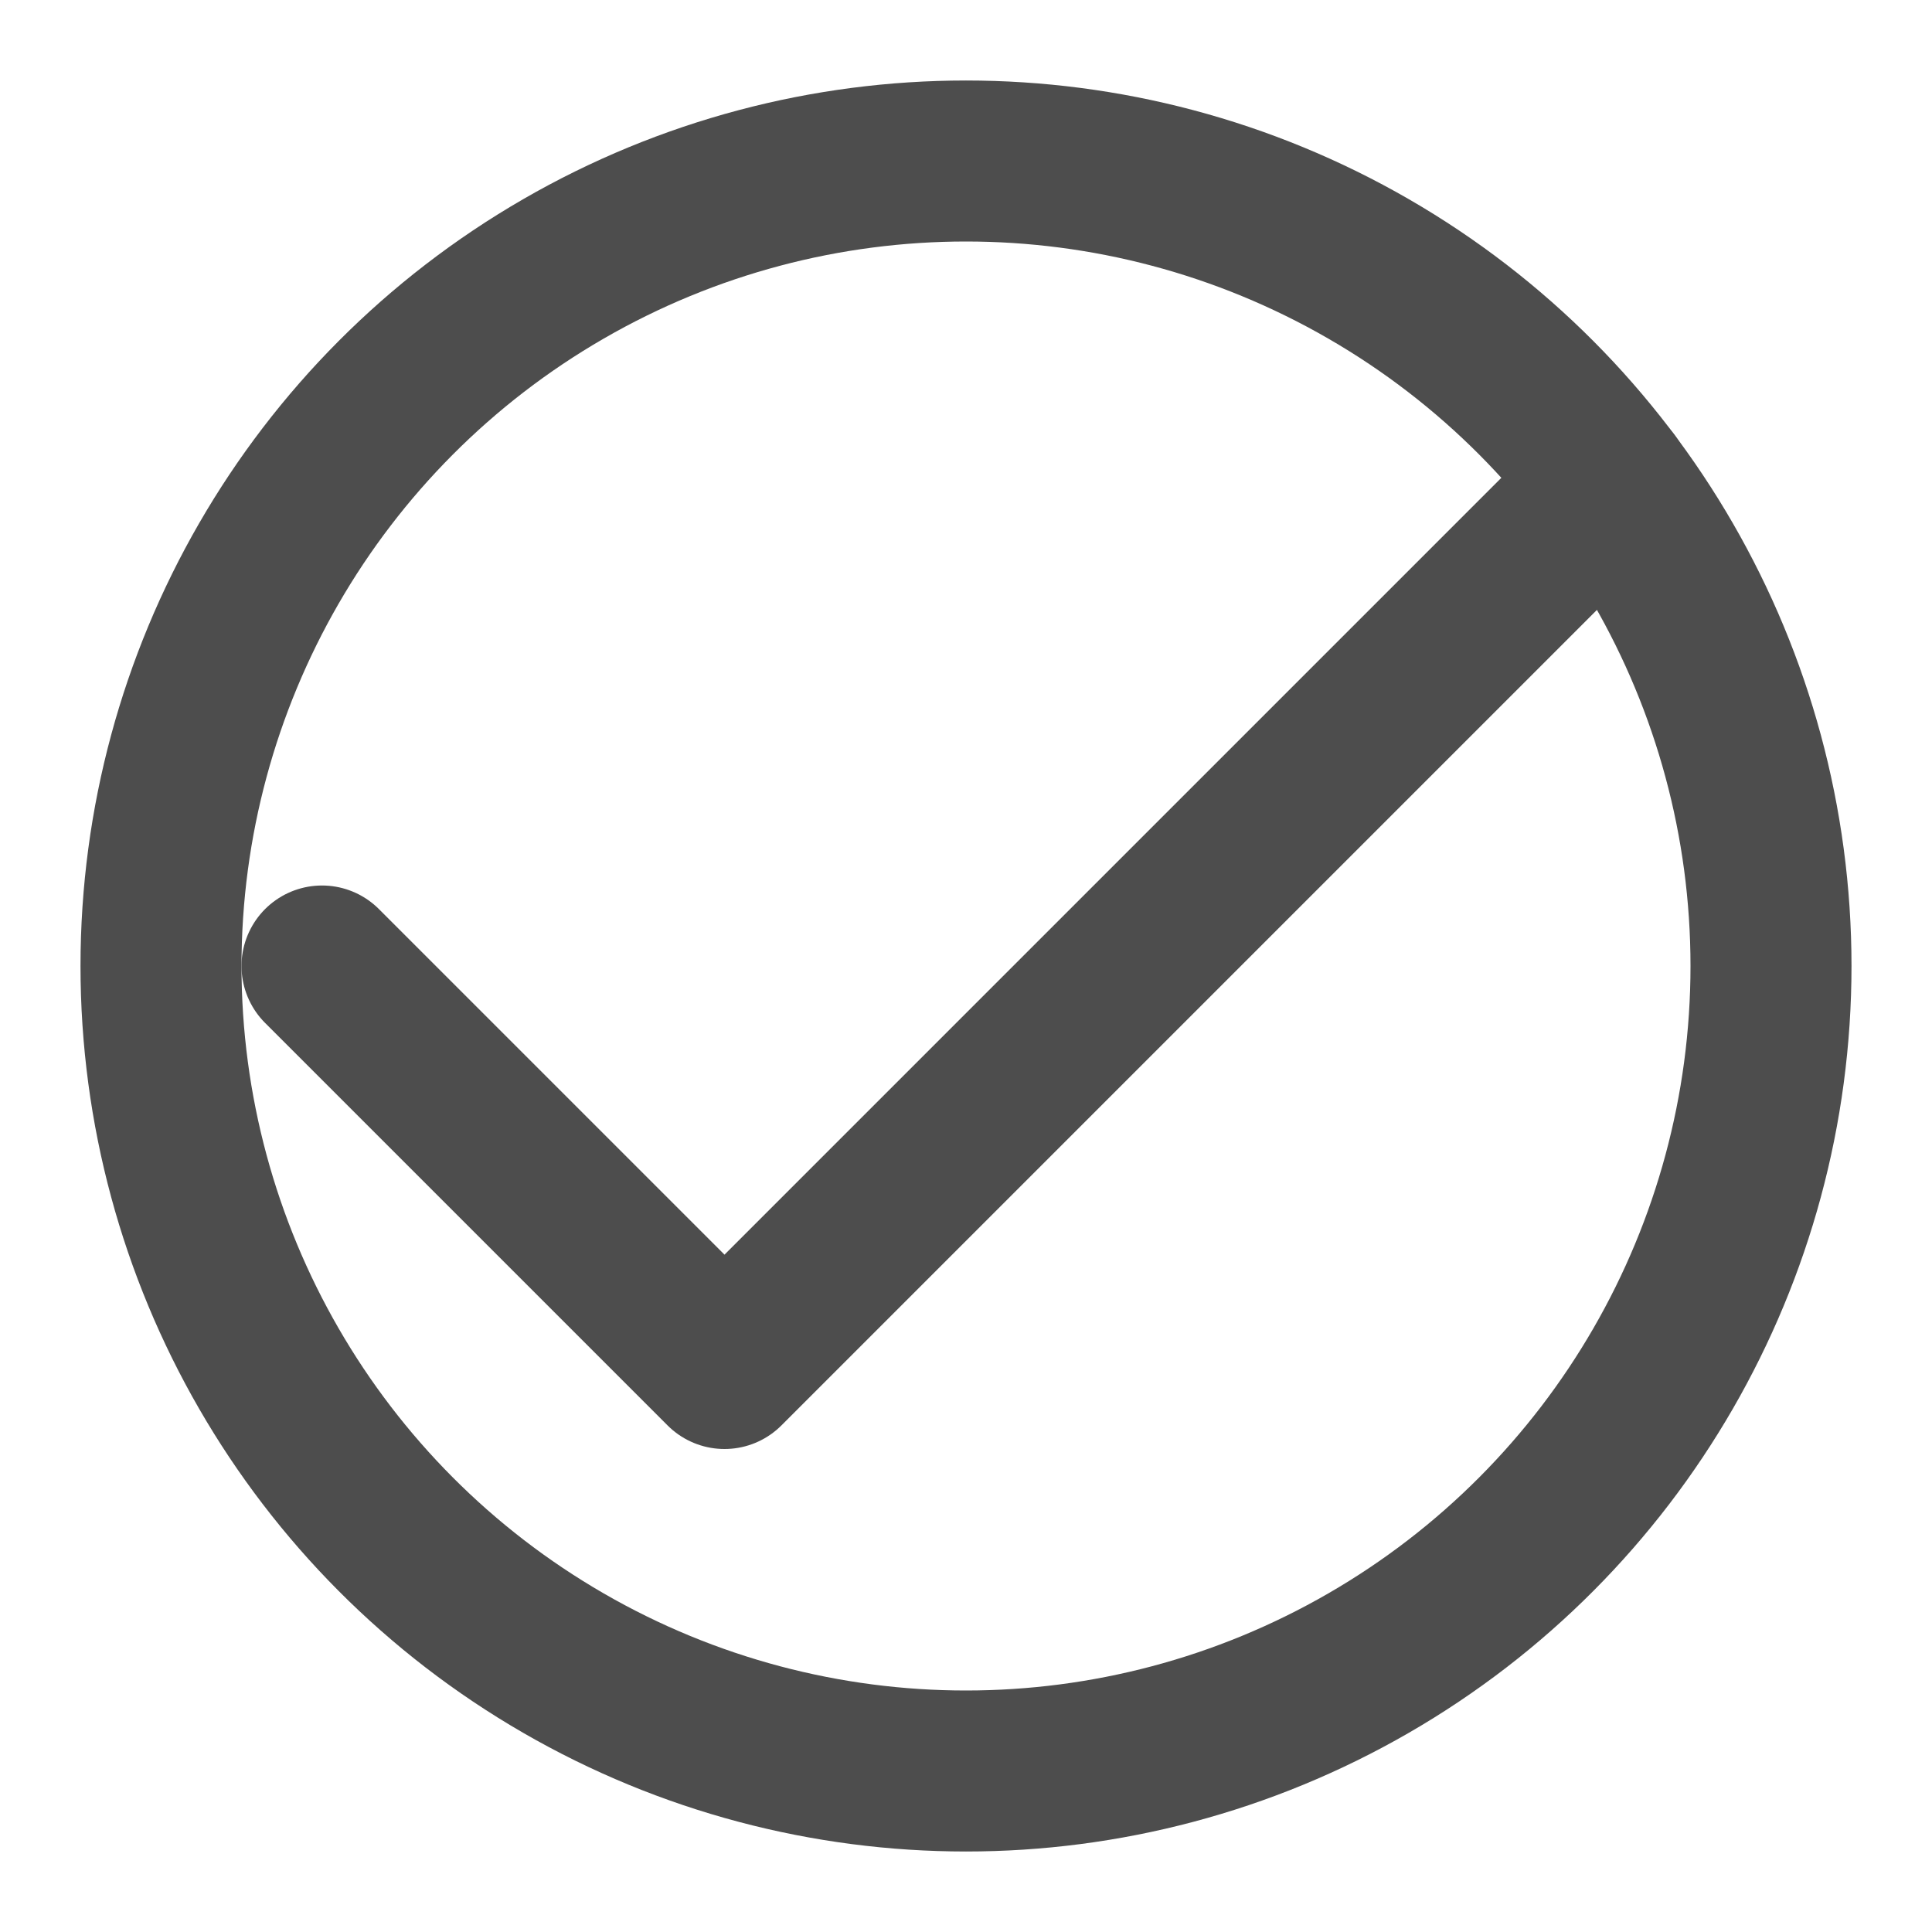
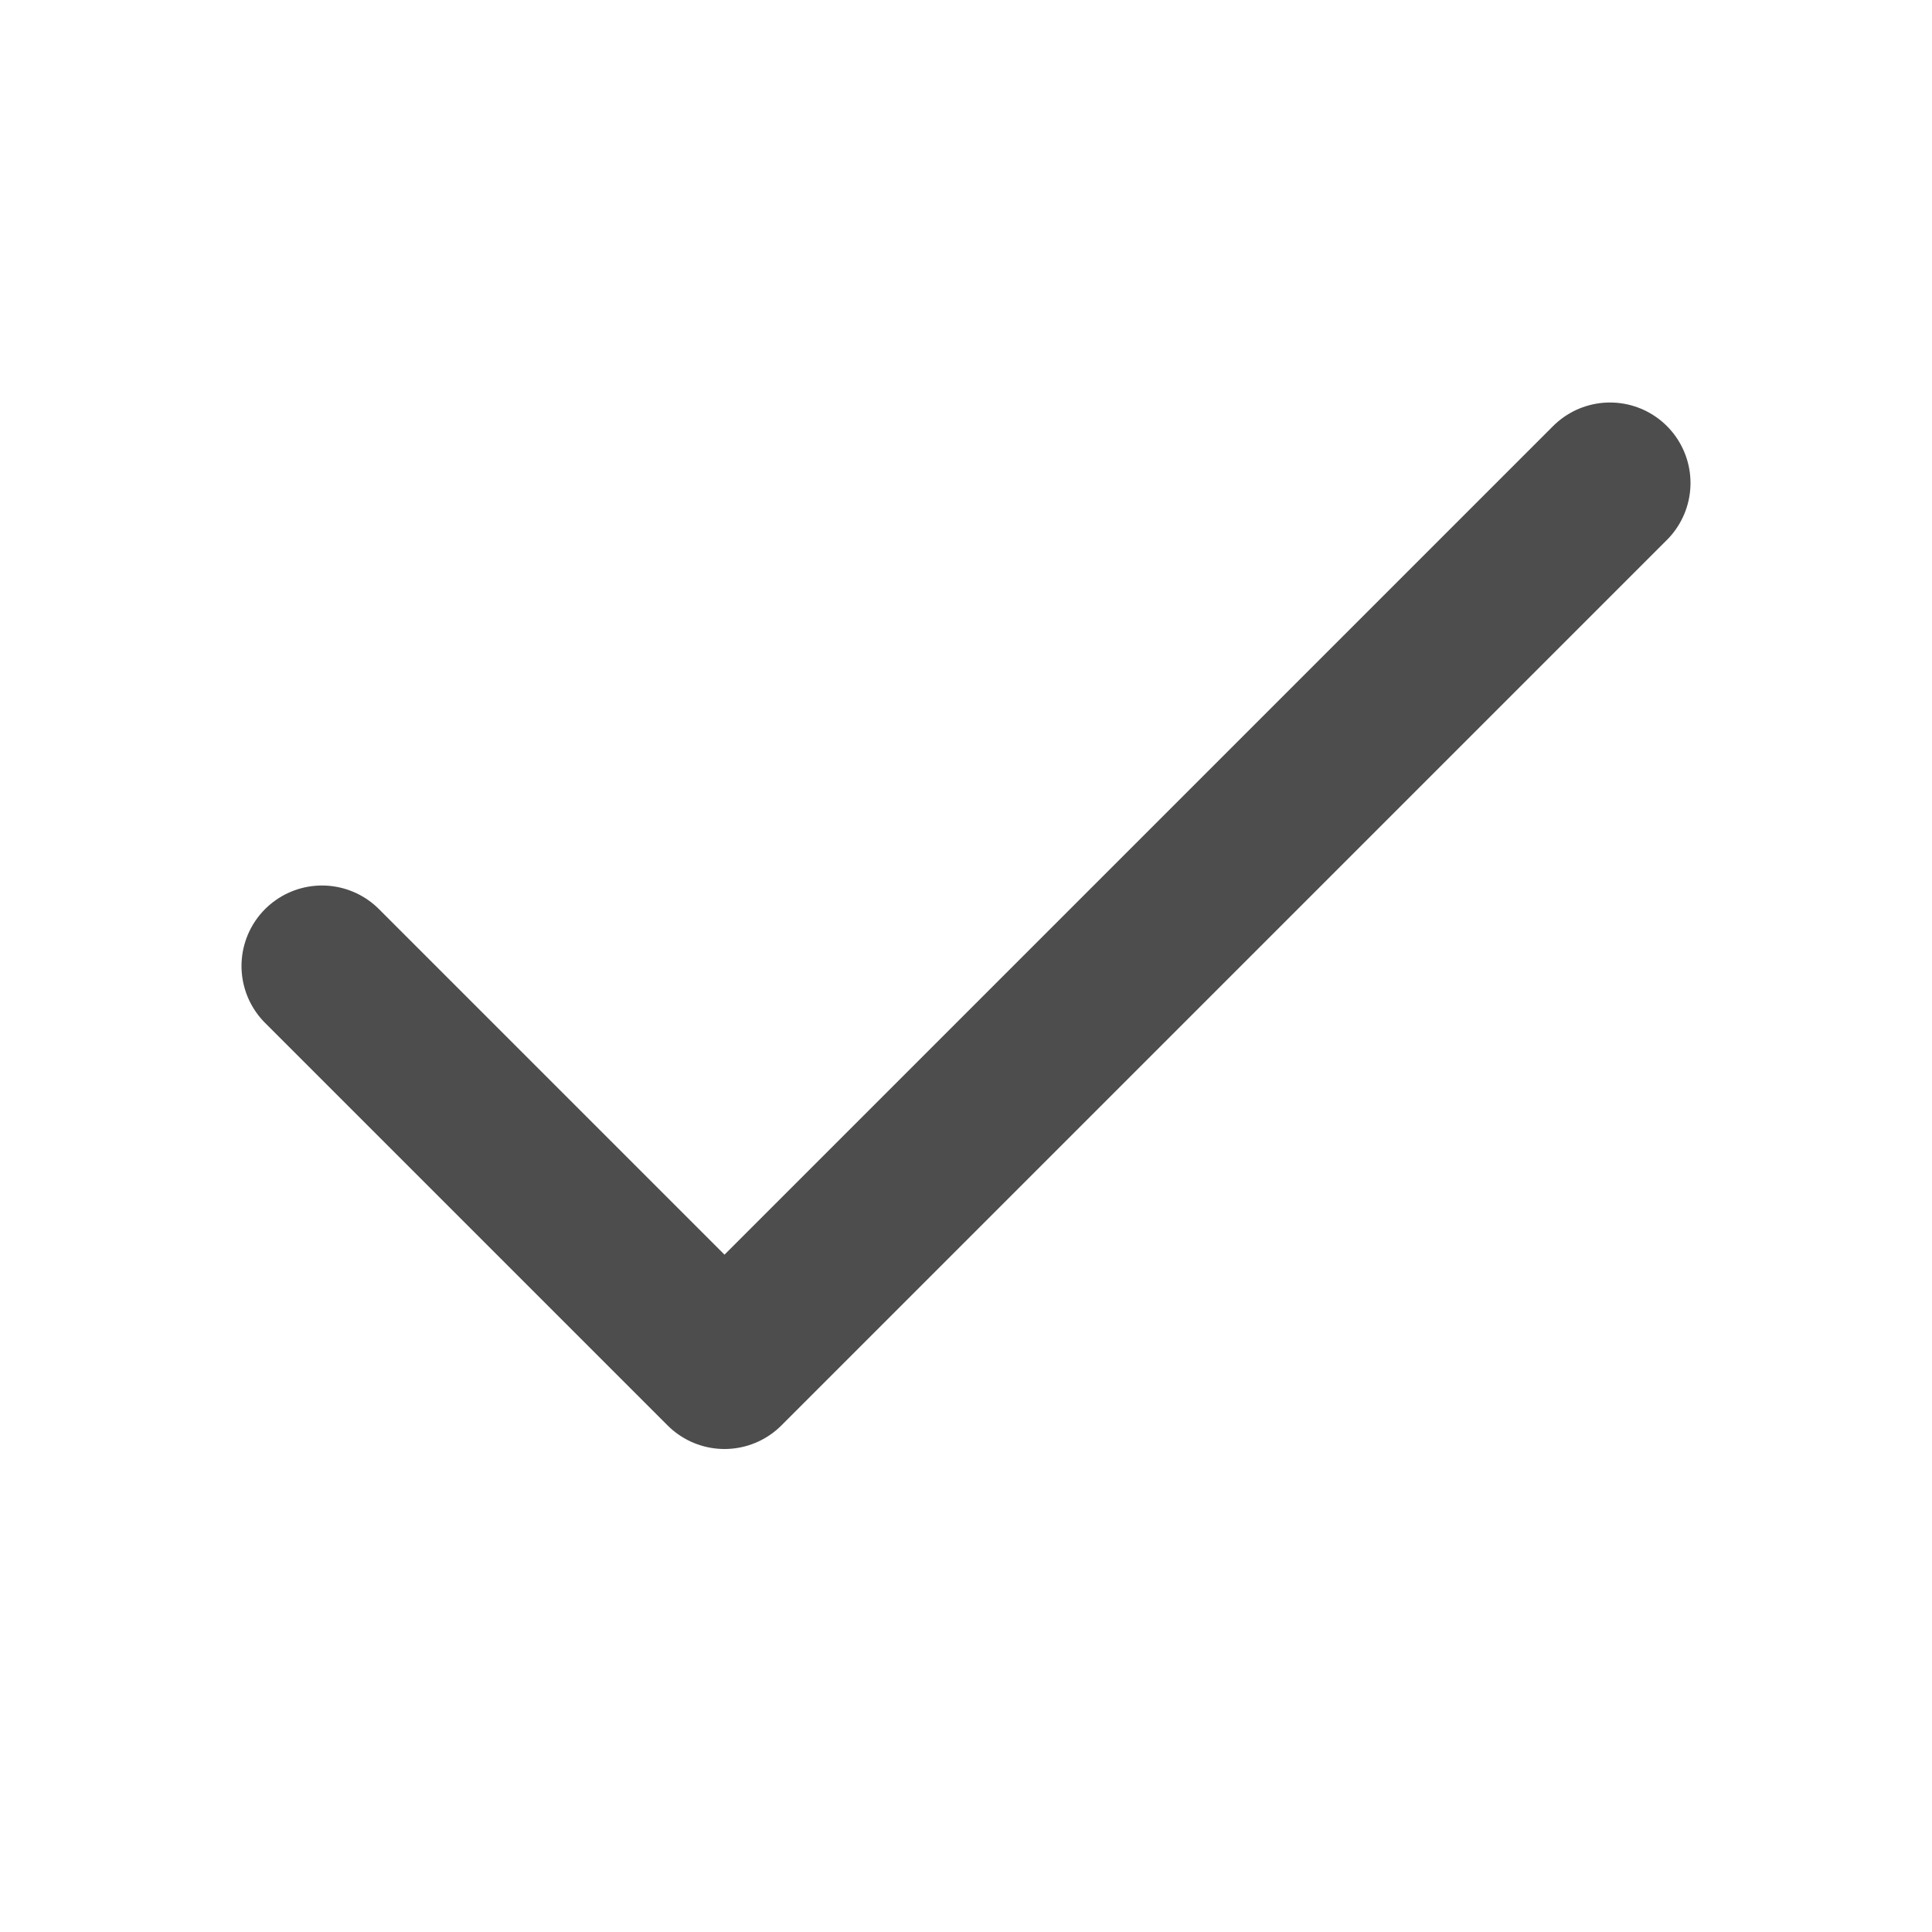
<svg xmlns="http://www.w3.org/2000/svg" width="24" height="24" viewBox="0 0 24 24" fill="none" stroke="#4d4d4d" stroke-width="2" stroke-linecap="round" stroke-linejoin="round">
  <polyline points="20 6 9 17 4 12" />
-   <circle cx="12" cy="12" r="10" />
</svg>